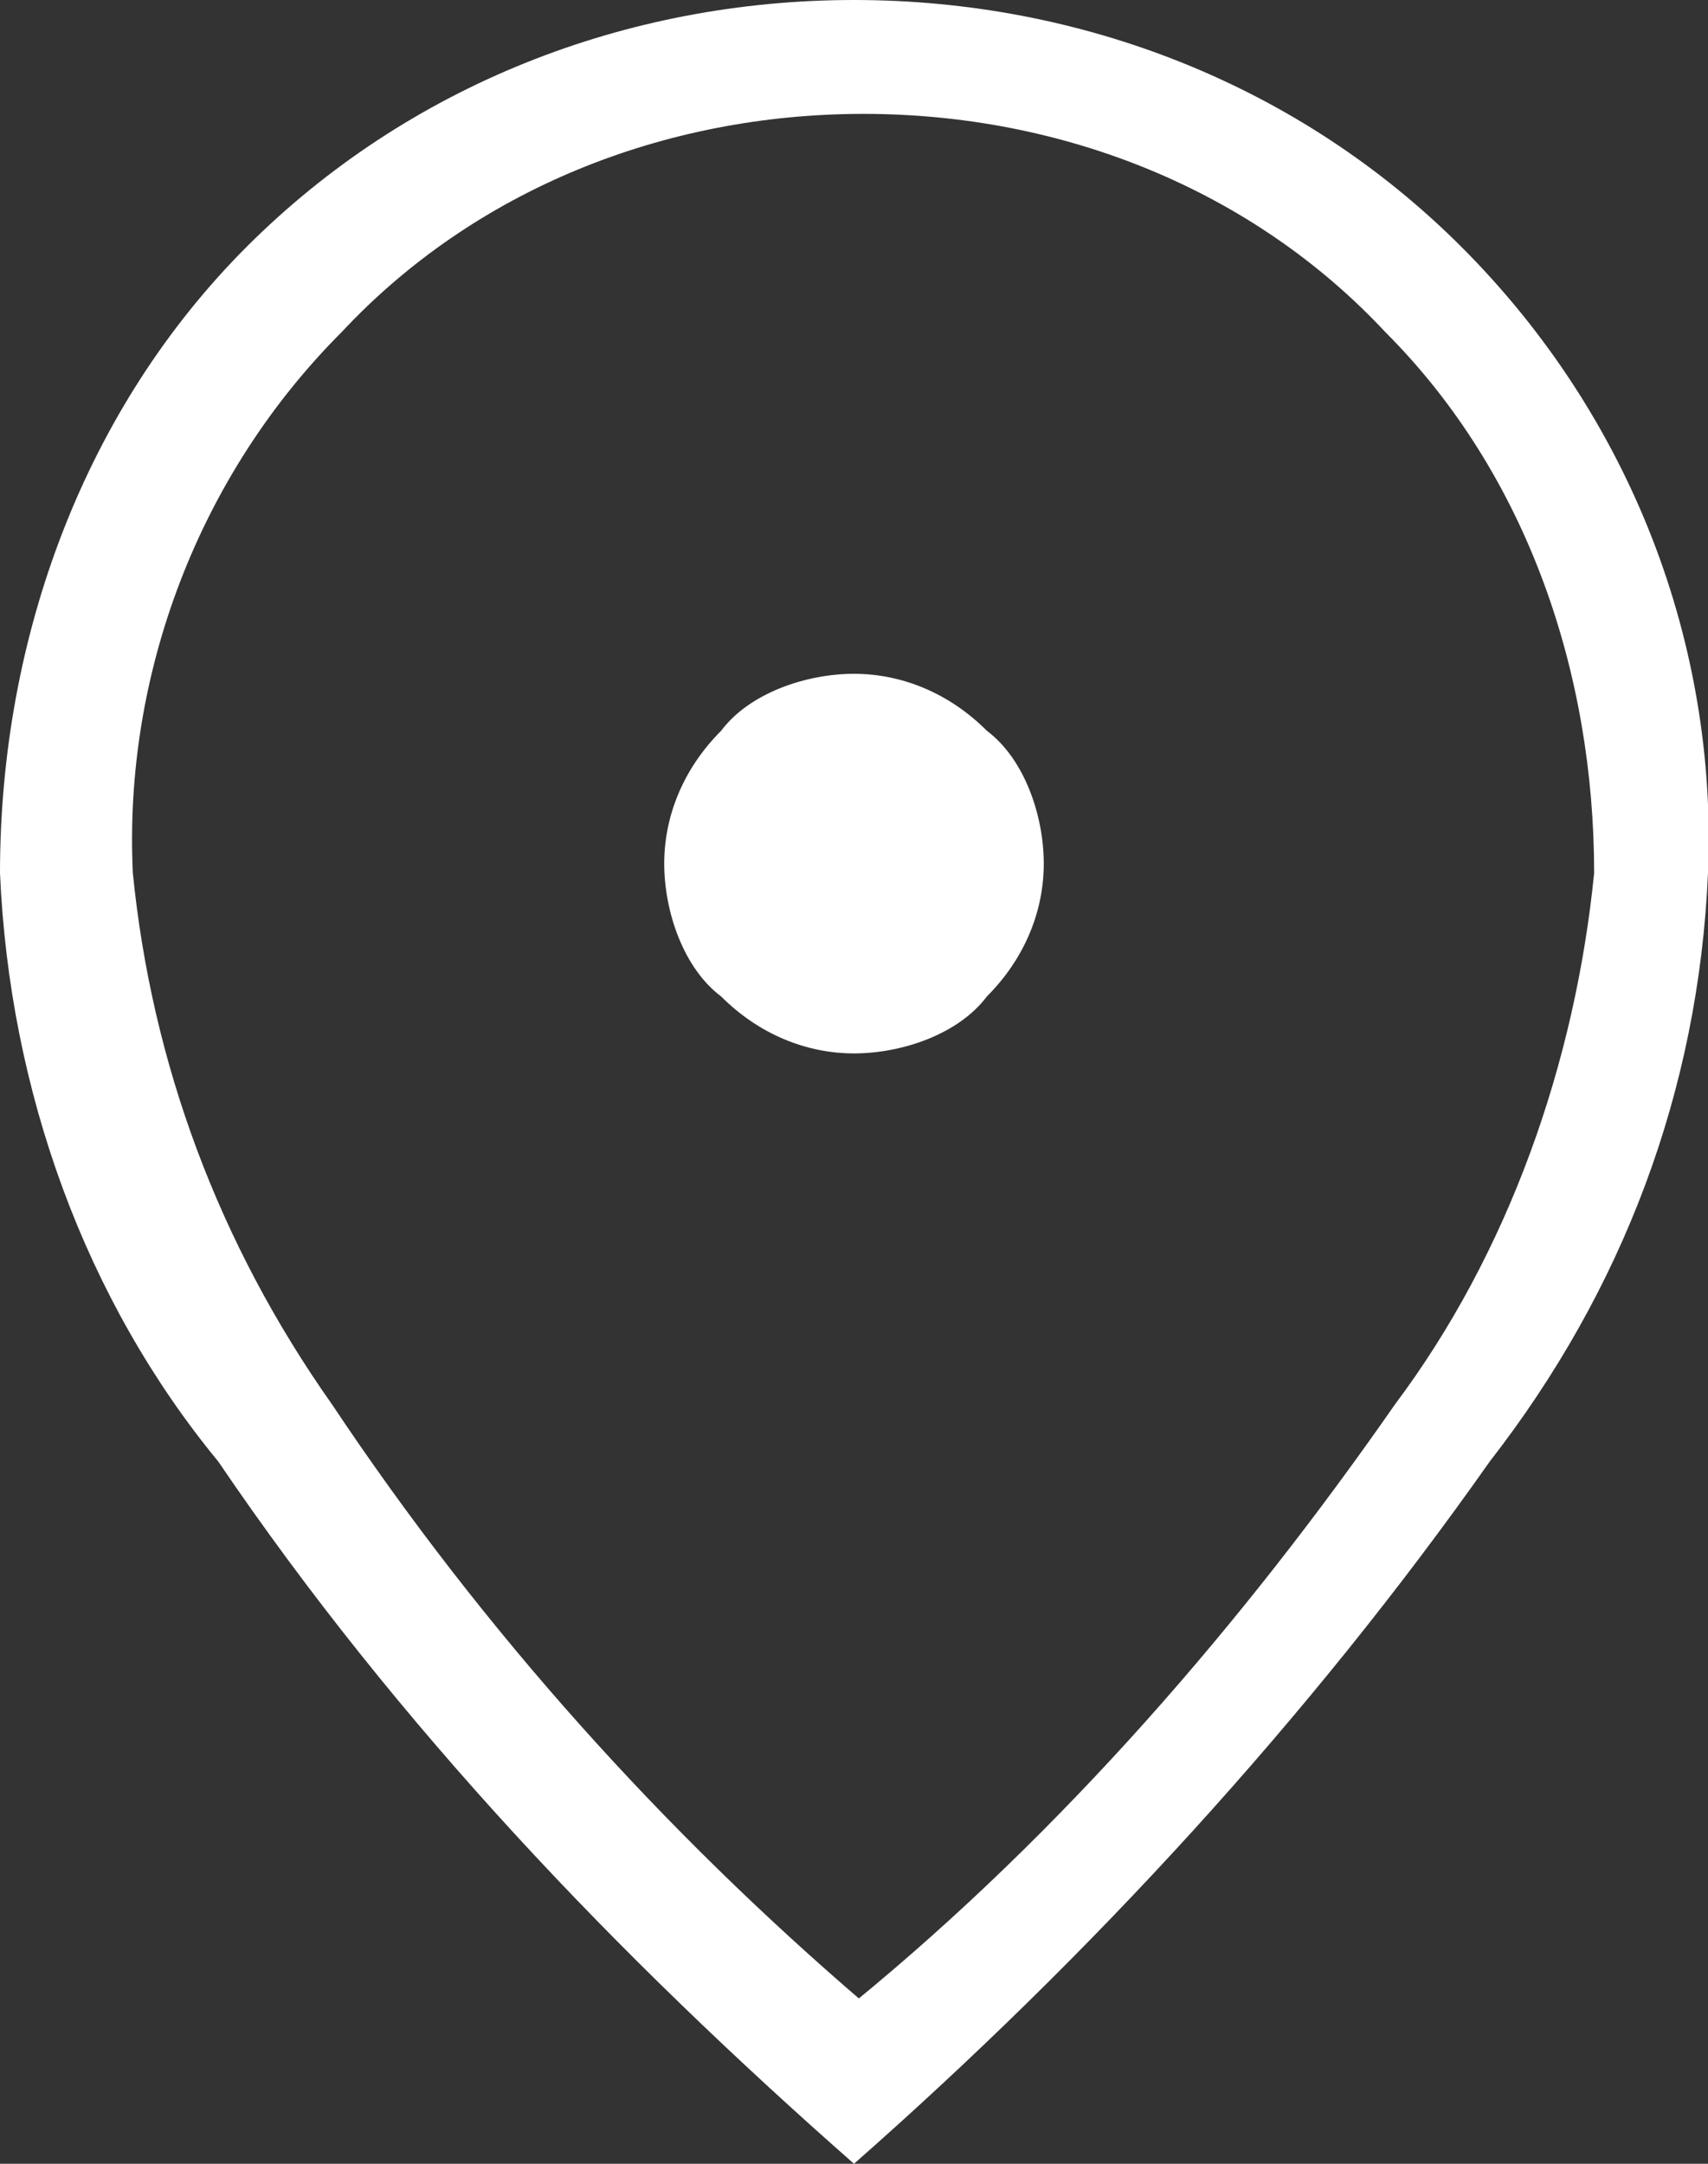
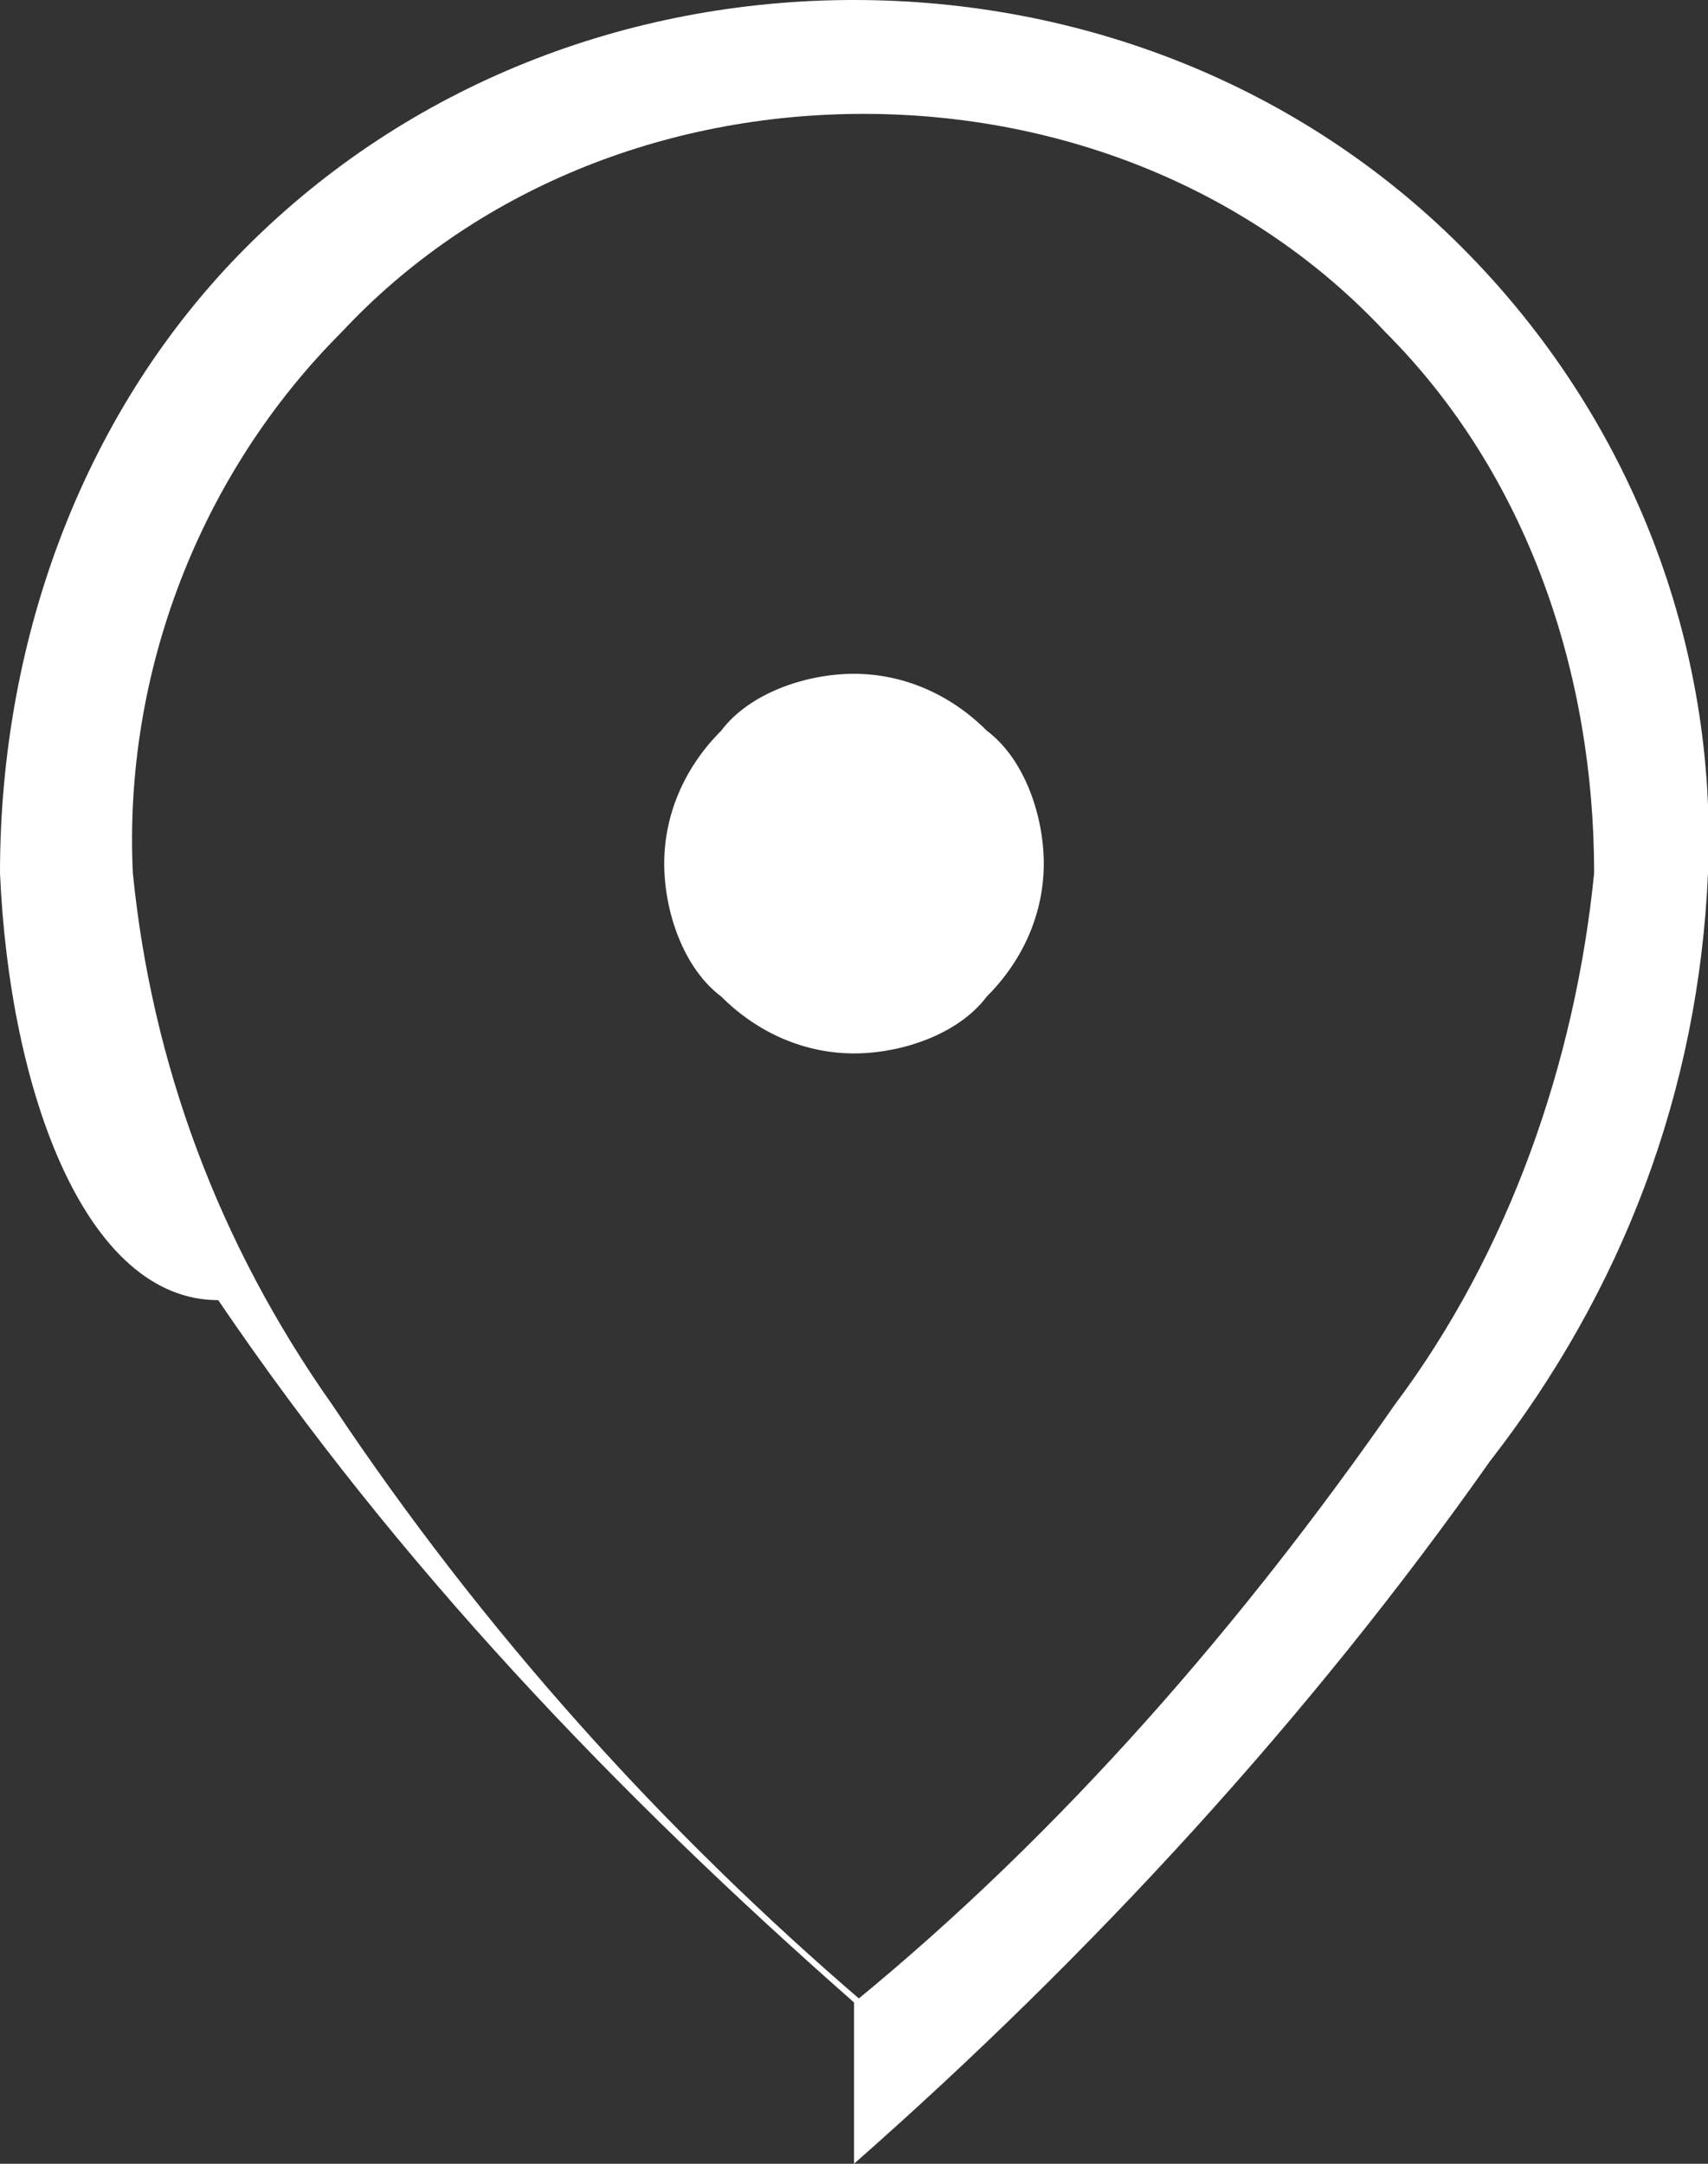
<svg xmlns="http://www.w3.org/2000/svg" width="18" height="22.8" version="1.1" viewBox="0 0 18 22.8">
  <rect x="0" y="0" width="18" height="22.8" fill="#333333" stroke="none" />
  <defs>
    <style>
      .cls-1 {
        fill: #fff;
      }
    </style>
  </defs>
  <g>
    <g id="Layer_1">
-       <path id="location_on_24dp_E8EAED_FILL0_wght200_GRAD0_opsz24" class="cls-1" d="M9,11.1c.5,0,1.1-.2,1.4-.6.4-.4.6-.9.6-1.4,0-.5-.2-1.1-.6-1.4-.4-.4-.9-.6-1.4-.6-.5,0-1.1.2-1.4.6-.4.4-.6.9-.6,1.4,0,.5.2,1.1.6,1.4.4.4.9.6,1.4.6ZM9,21.1c2.2-1.8,4.1-4,5.7-6.3,1.2-1.6,1.9-3.6,2.1-5.6,0-2.1-.7-4.2-2.2-5.7-1.4-1.5-3.4-2.3-5.5-2.3-2.1,0-4.1.8-5.5,2.3-1.5,1.5-2.3,3.6-2.2,5.7.2,2,.9,3.9,2.1,5.6,1.6,2.4,3.5,4.5,5.6,6.3h0ZM9,22.8c-2.5-2.2-4.8-4.6-6.7-7.4C.9,13.7.1,11.5,0,9.2c0-2.5.9-4.9,2.6-6.6C4.3.9,6.6,0,9,0c2.4,0,4.7.9,6.4,2.6,1.8,1.8,2.7,4.2,2.6,6.6-.1,2.3-.9,4.4-2.3,6.2-1.9,2.7-4.2,5.2-6.7,7.4h0Z" />
+       <path id="location_on_24dp_E8EAED_FILL0_wght200_GRAD0_opsz24" class="cls-1" d="M9,11.1c.5,0,1.1-.2,1.4-.6.4-.4.6-.9.6-1.4,0-.5-.2-1.1-.6-1.4-.4-.4-.9-.6-1.4-.6-.5,0-1.1.2-1.4.6-.4.4-.6.9-.6,1.4,0,.5.2,1.1.6,1.4.4.4.9.6,1.4.6ZM9,21.1c2.2-1.8,4.1-4,5.7-6.3,1.2-1.6,1.9-3.6,2.1-5.6,0-2.1-.7-4.2-2.2-5.7-1.4-1.5-3.4-2.3-5.5-2.3-2.1,0-4.1.8-5.5,2.3-1.5,1.5-2.3,3.6-2.2,5.7.2,2,.9,3.9,2.1,5.6,1.6,2.4,3.5,4.5,5.6,6.3h0Zc-2.5-2.2-4.8-4.6-6.7-7.4C.9,13.7.1,11.5,0,9.2c0-2.5.9-4.9,2.6-6.6C4.3.9,6.6,0,9,0c2.4,0,4.7.9,6.4,2.6,1.8,1.8,2.7,4.2,2.6,6.6-.1,2.3-.9,4.4-2.3,6.2-1.9,2.7-4.2,5.2-6.7,7.4h0Z" />
    </g>
  </g>
</svg>